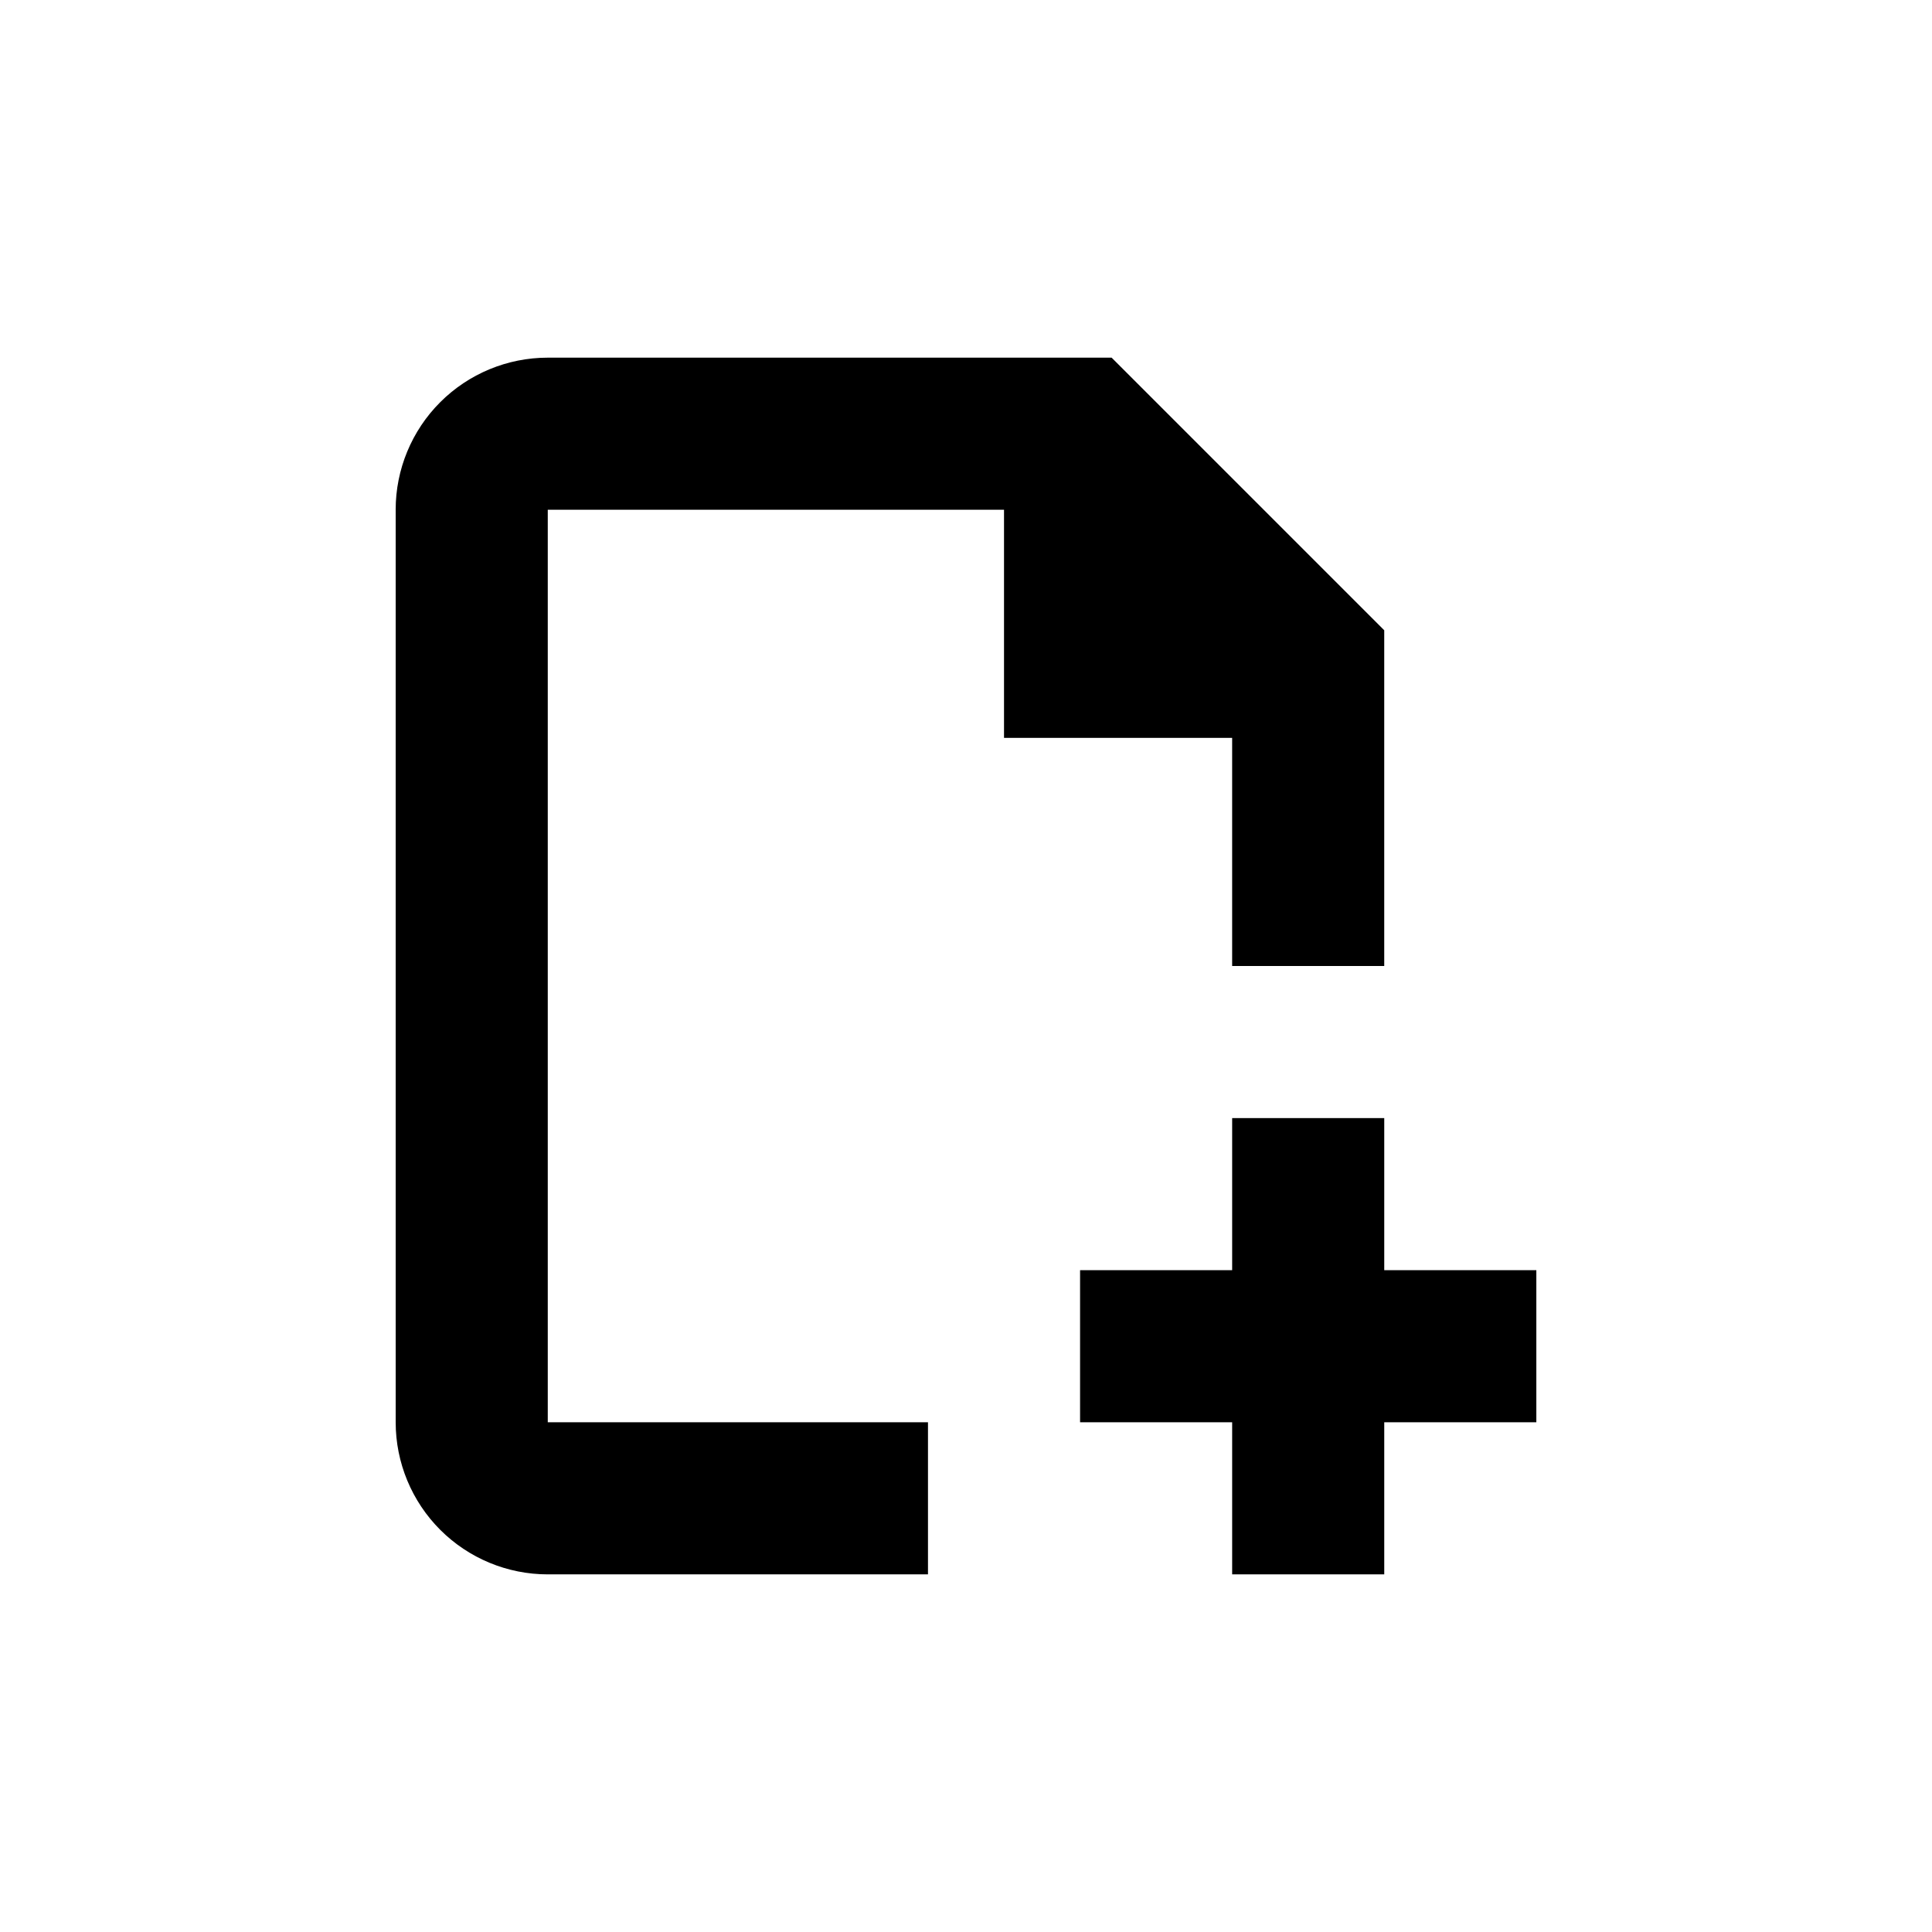
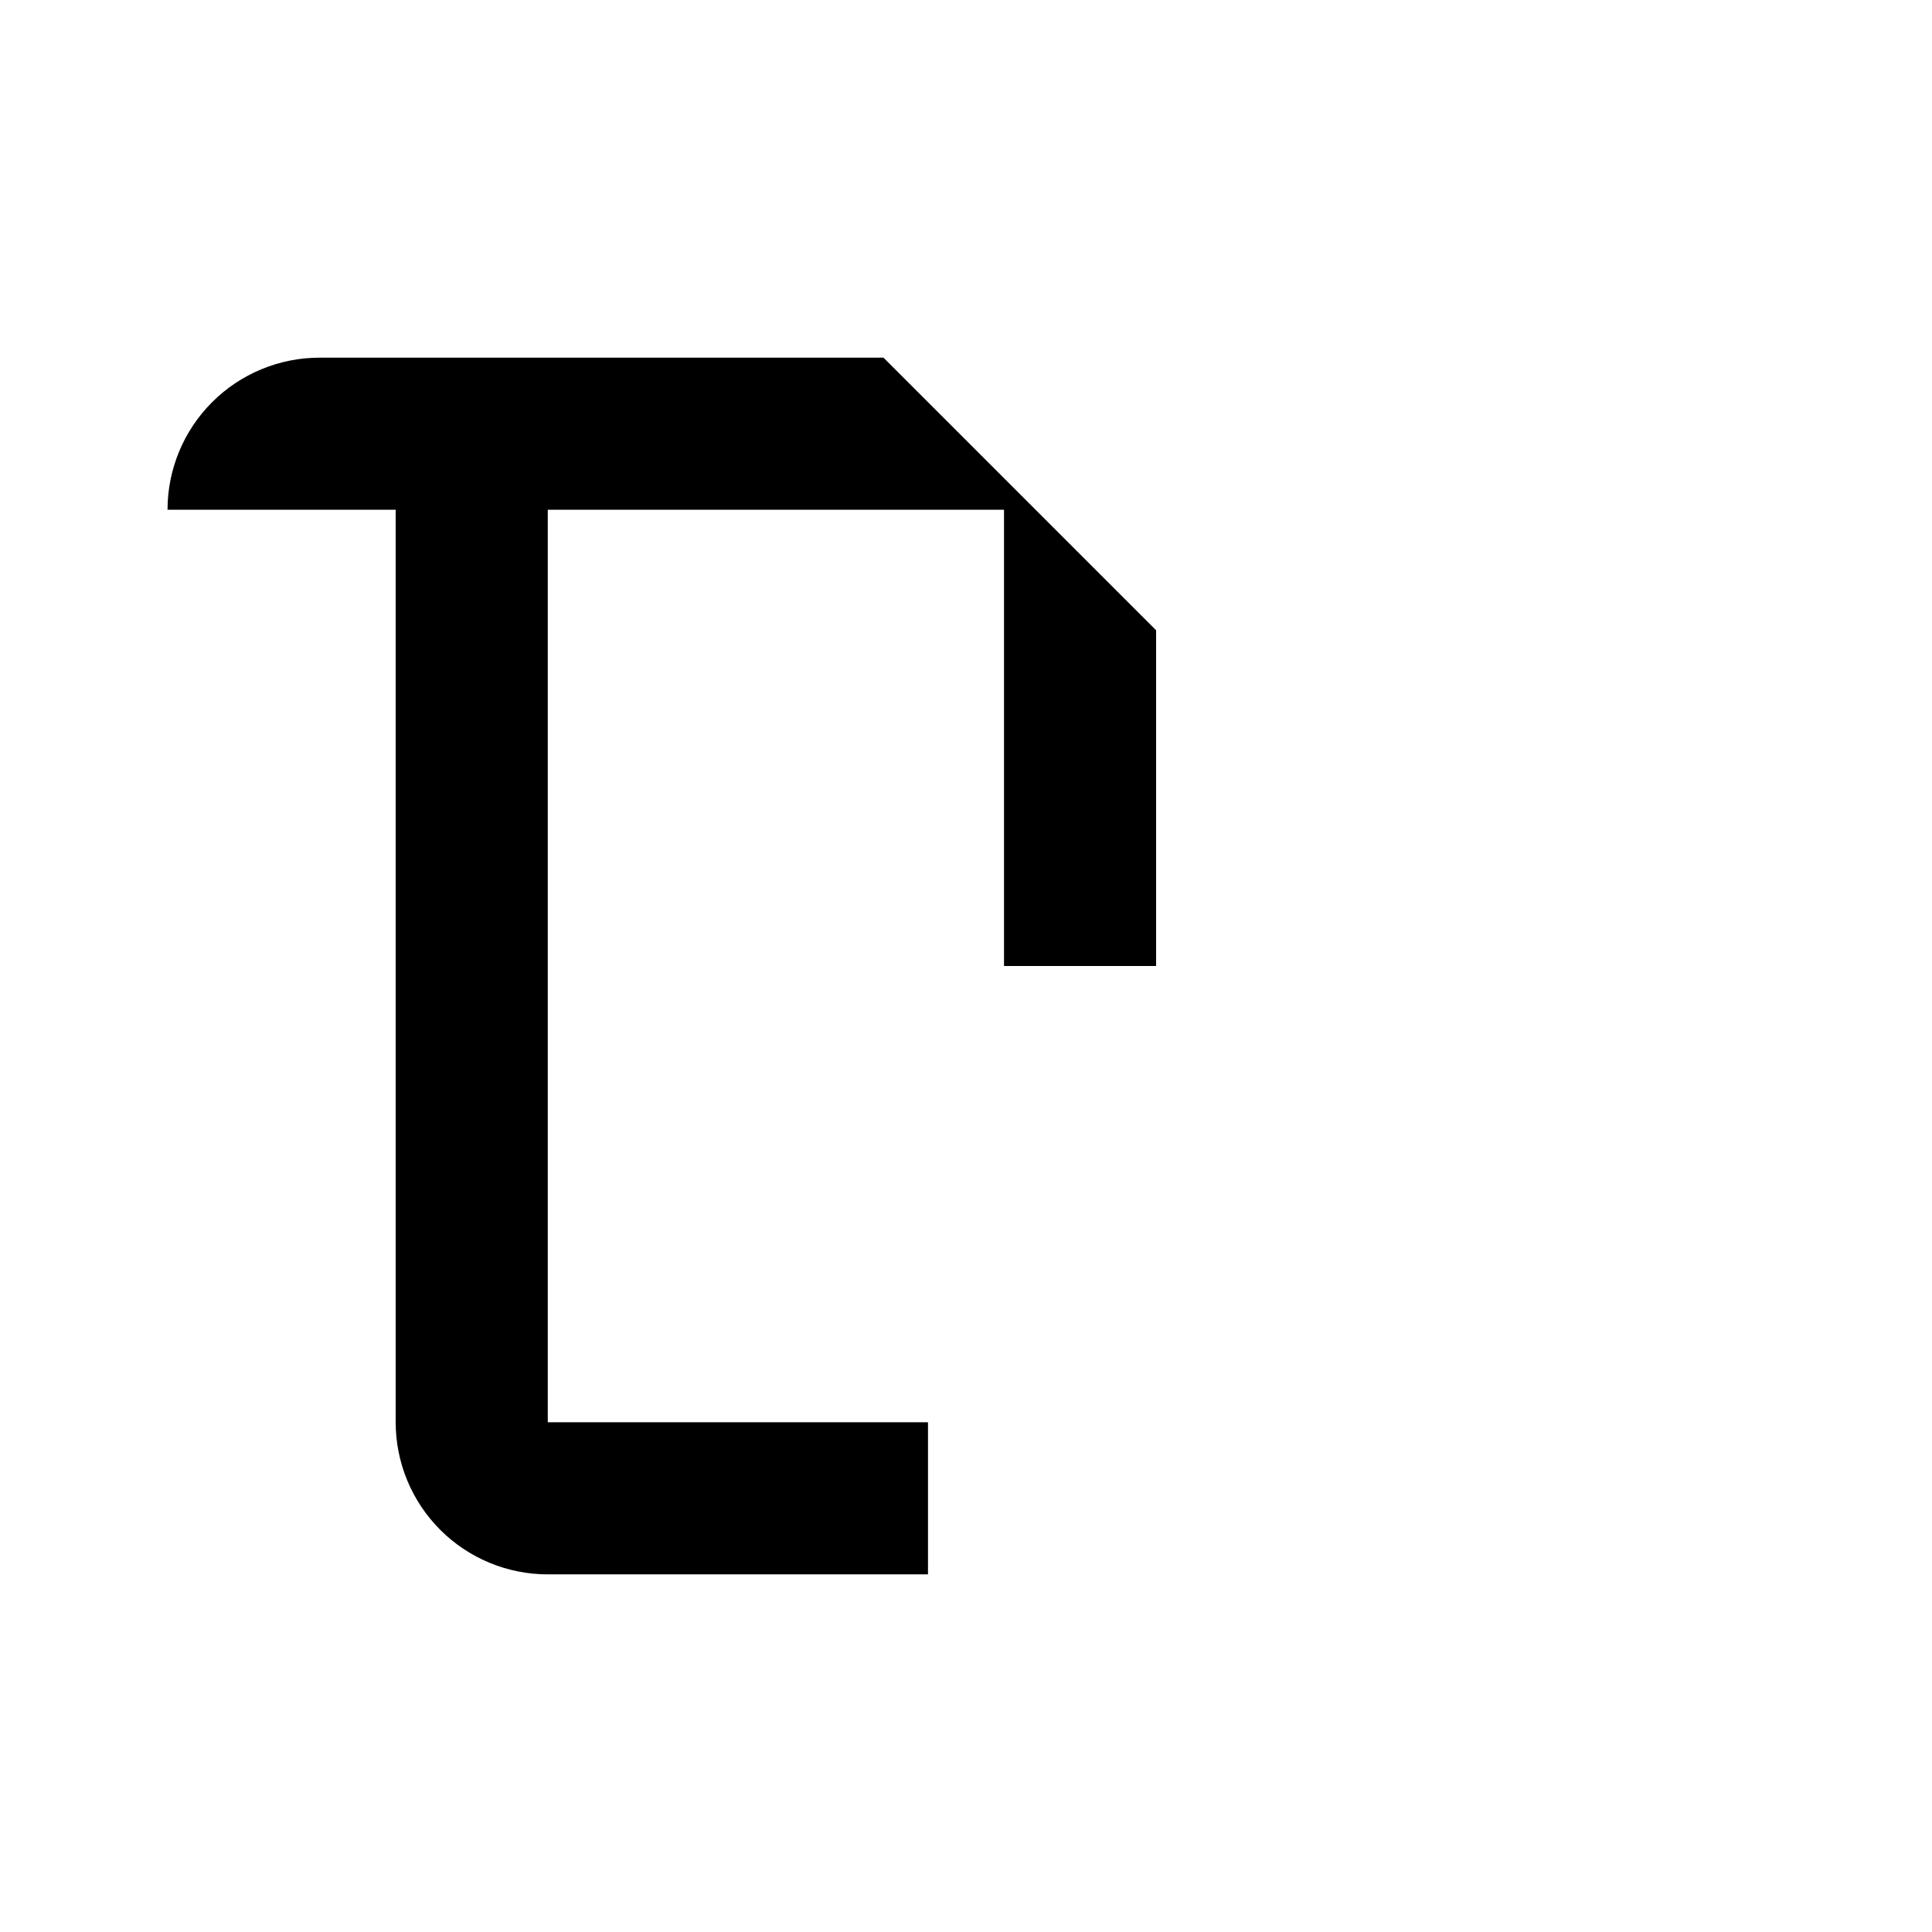
<svg xmlns="http://www.w3.org/2000/svg" fill="#000000" width="800px" height="800px" version="1.1" viewBox="144 144 512 512">
  <g>
-     <path d="m248.86 279.09v241.83c0 10.688 4.246 20.941 11.805 28.5 7.559 7.559 17.812 11.805 28.5 11.805h100.76v-40.305h-100.76v-241.83h120.91v60.457h60.457v60.457h40.305v-88.973l-72.246-72.246h-149.43c-10.688 0-20.941 4.246-28.5 11.805-7.559 7.559-11.805 17.809-11.805 28.5z" />
-     <path d="m510.84 561.22v-40.305h40.305v-40.305h-40.305v-40.305h-40.305v40.305h-40.305v40.305h40.305v40.305z" />
+     <path d="m248.86 279.09v241.83c0 10.688 4.246 20.941 11.805 28.5 7.559 7.559 17.812 11.805 28.5 11.805h100.76v-40.305h-100.76v-241.83h120.91v60.457v60.457h40.305v-88.973l-72.246-72.246h-149.43c-10.688 0-20.941 4.246-28.5 11.805-7.559 7.559-11.805 17.809-11.805 28.5z" />
  </g>
</svg>